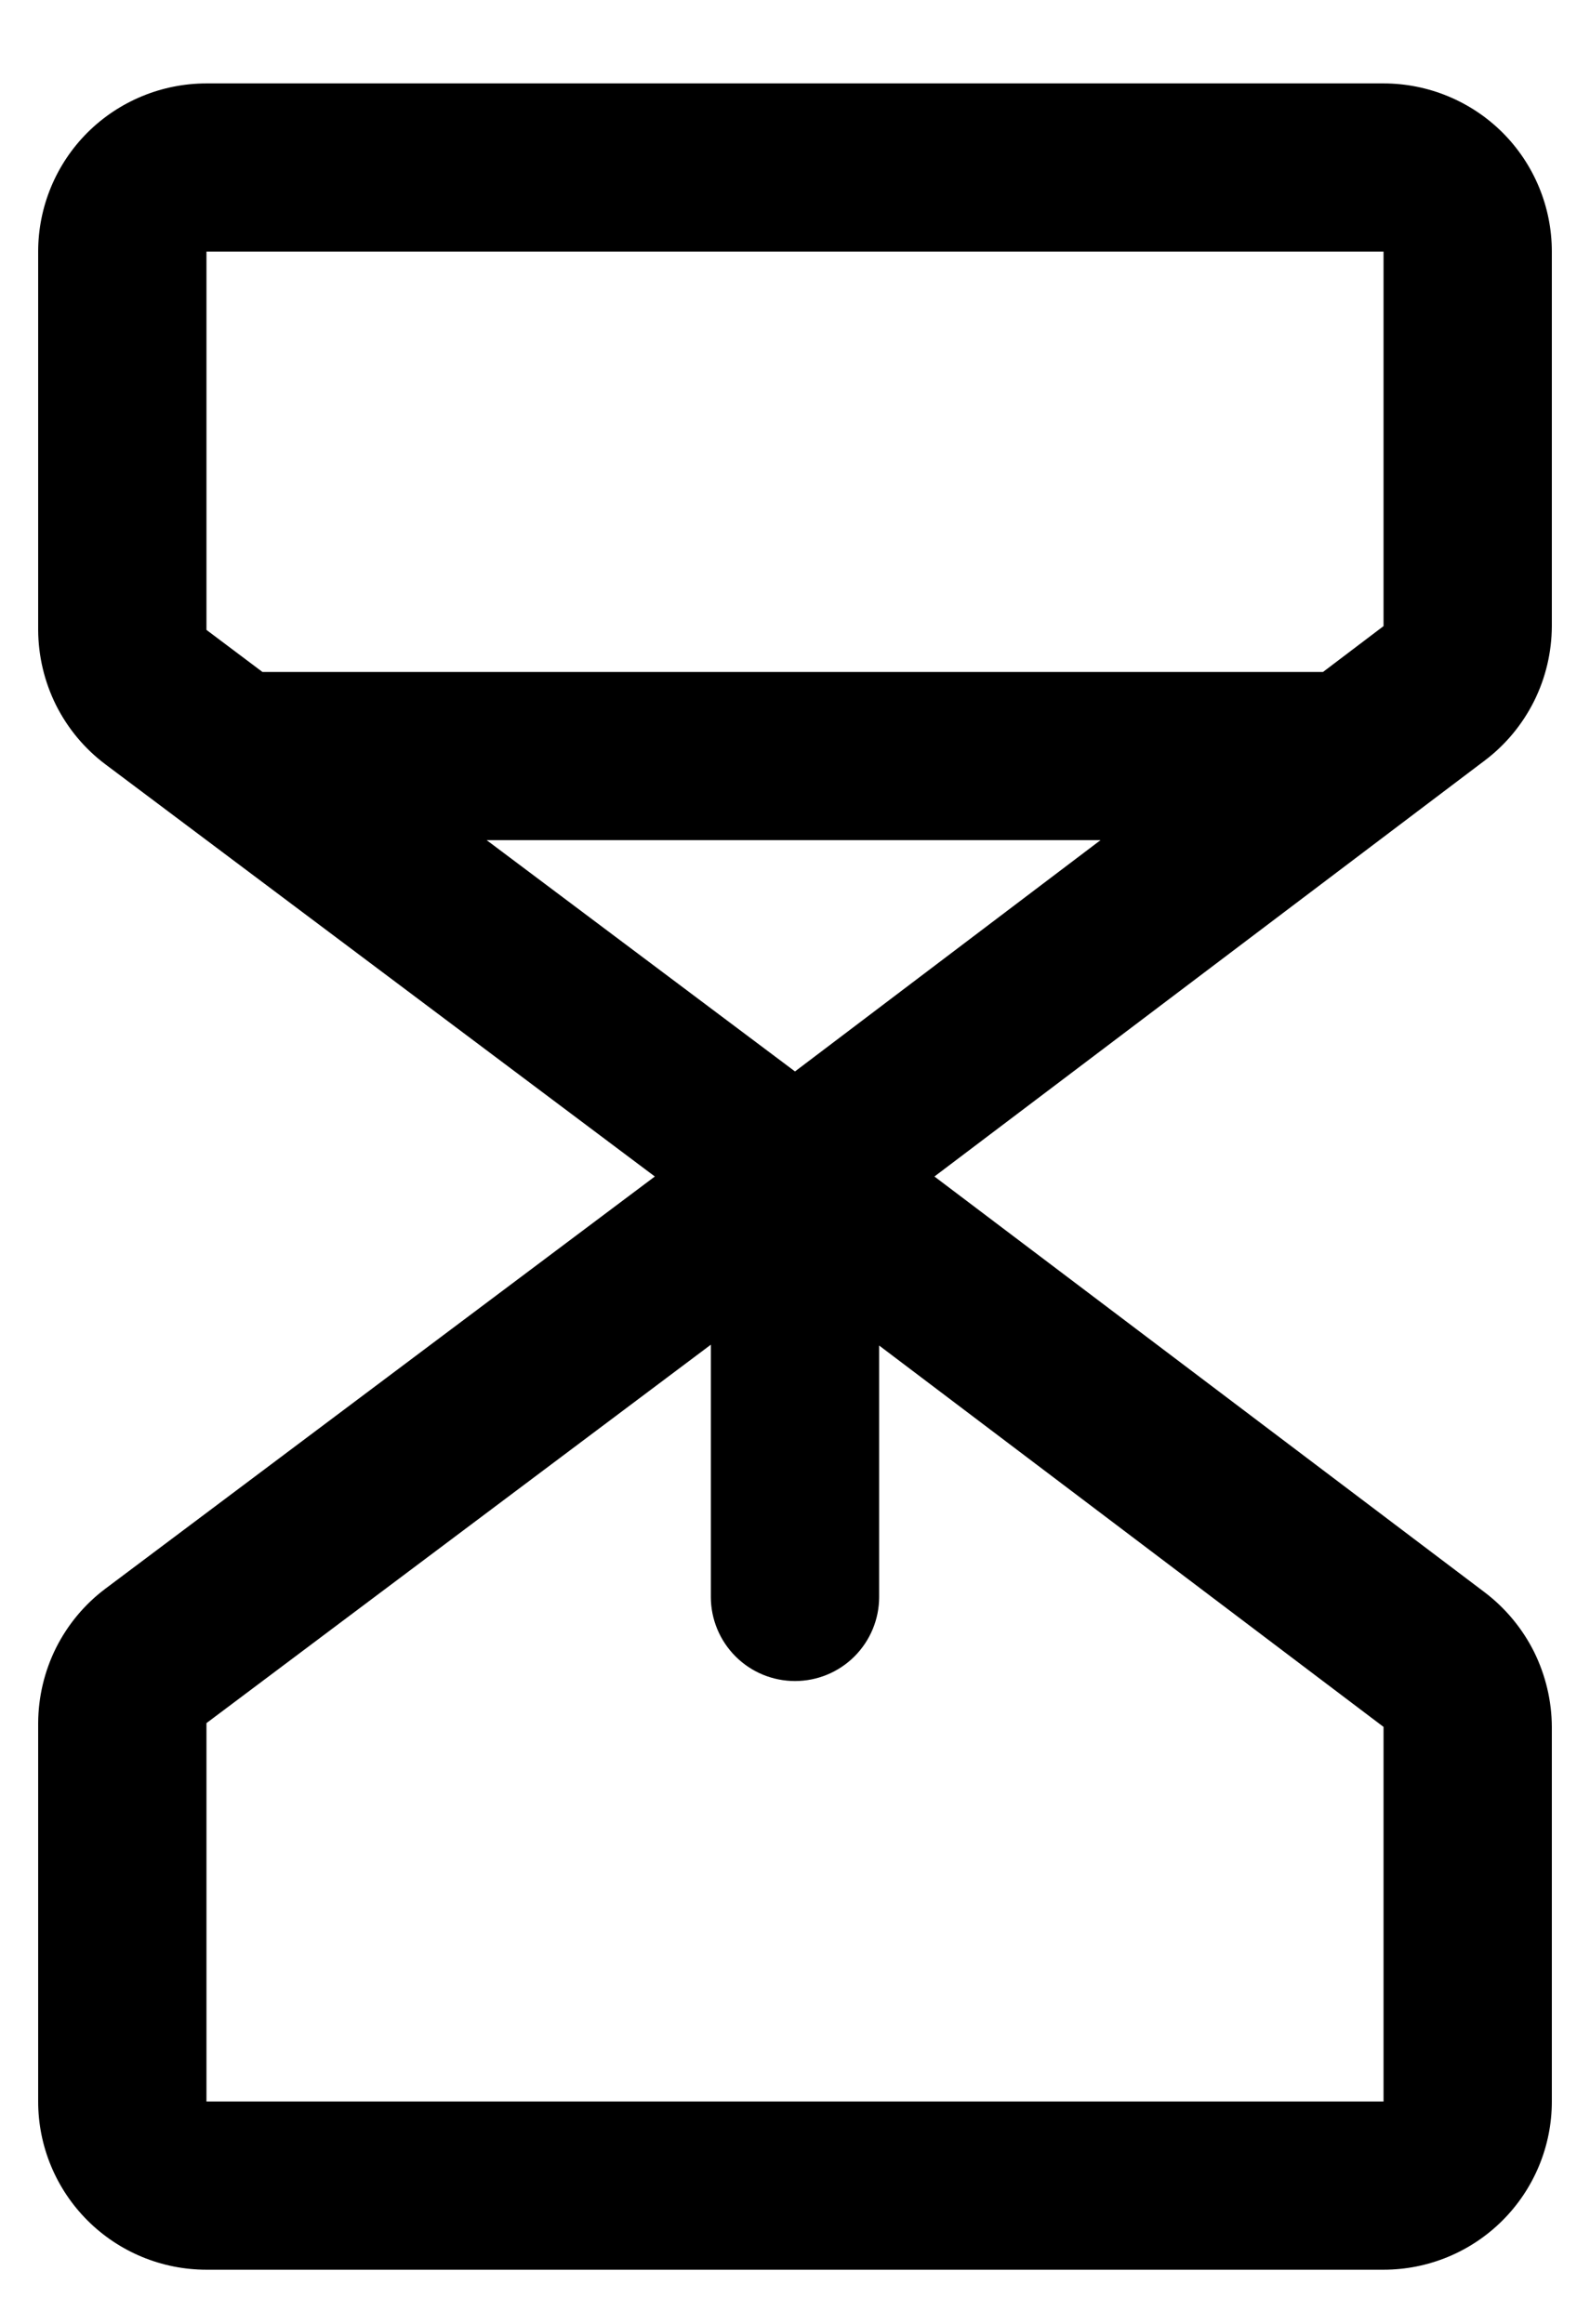
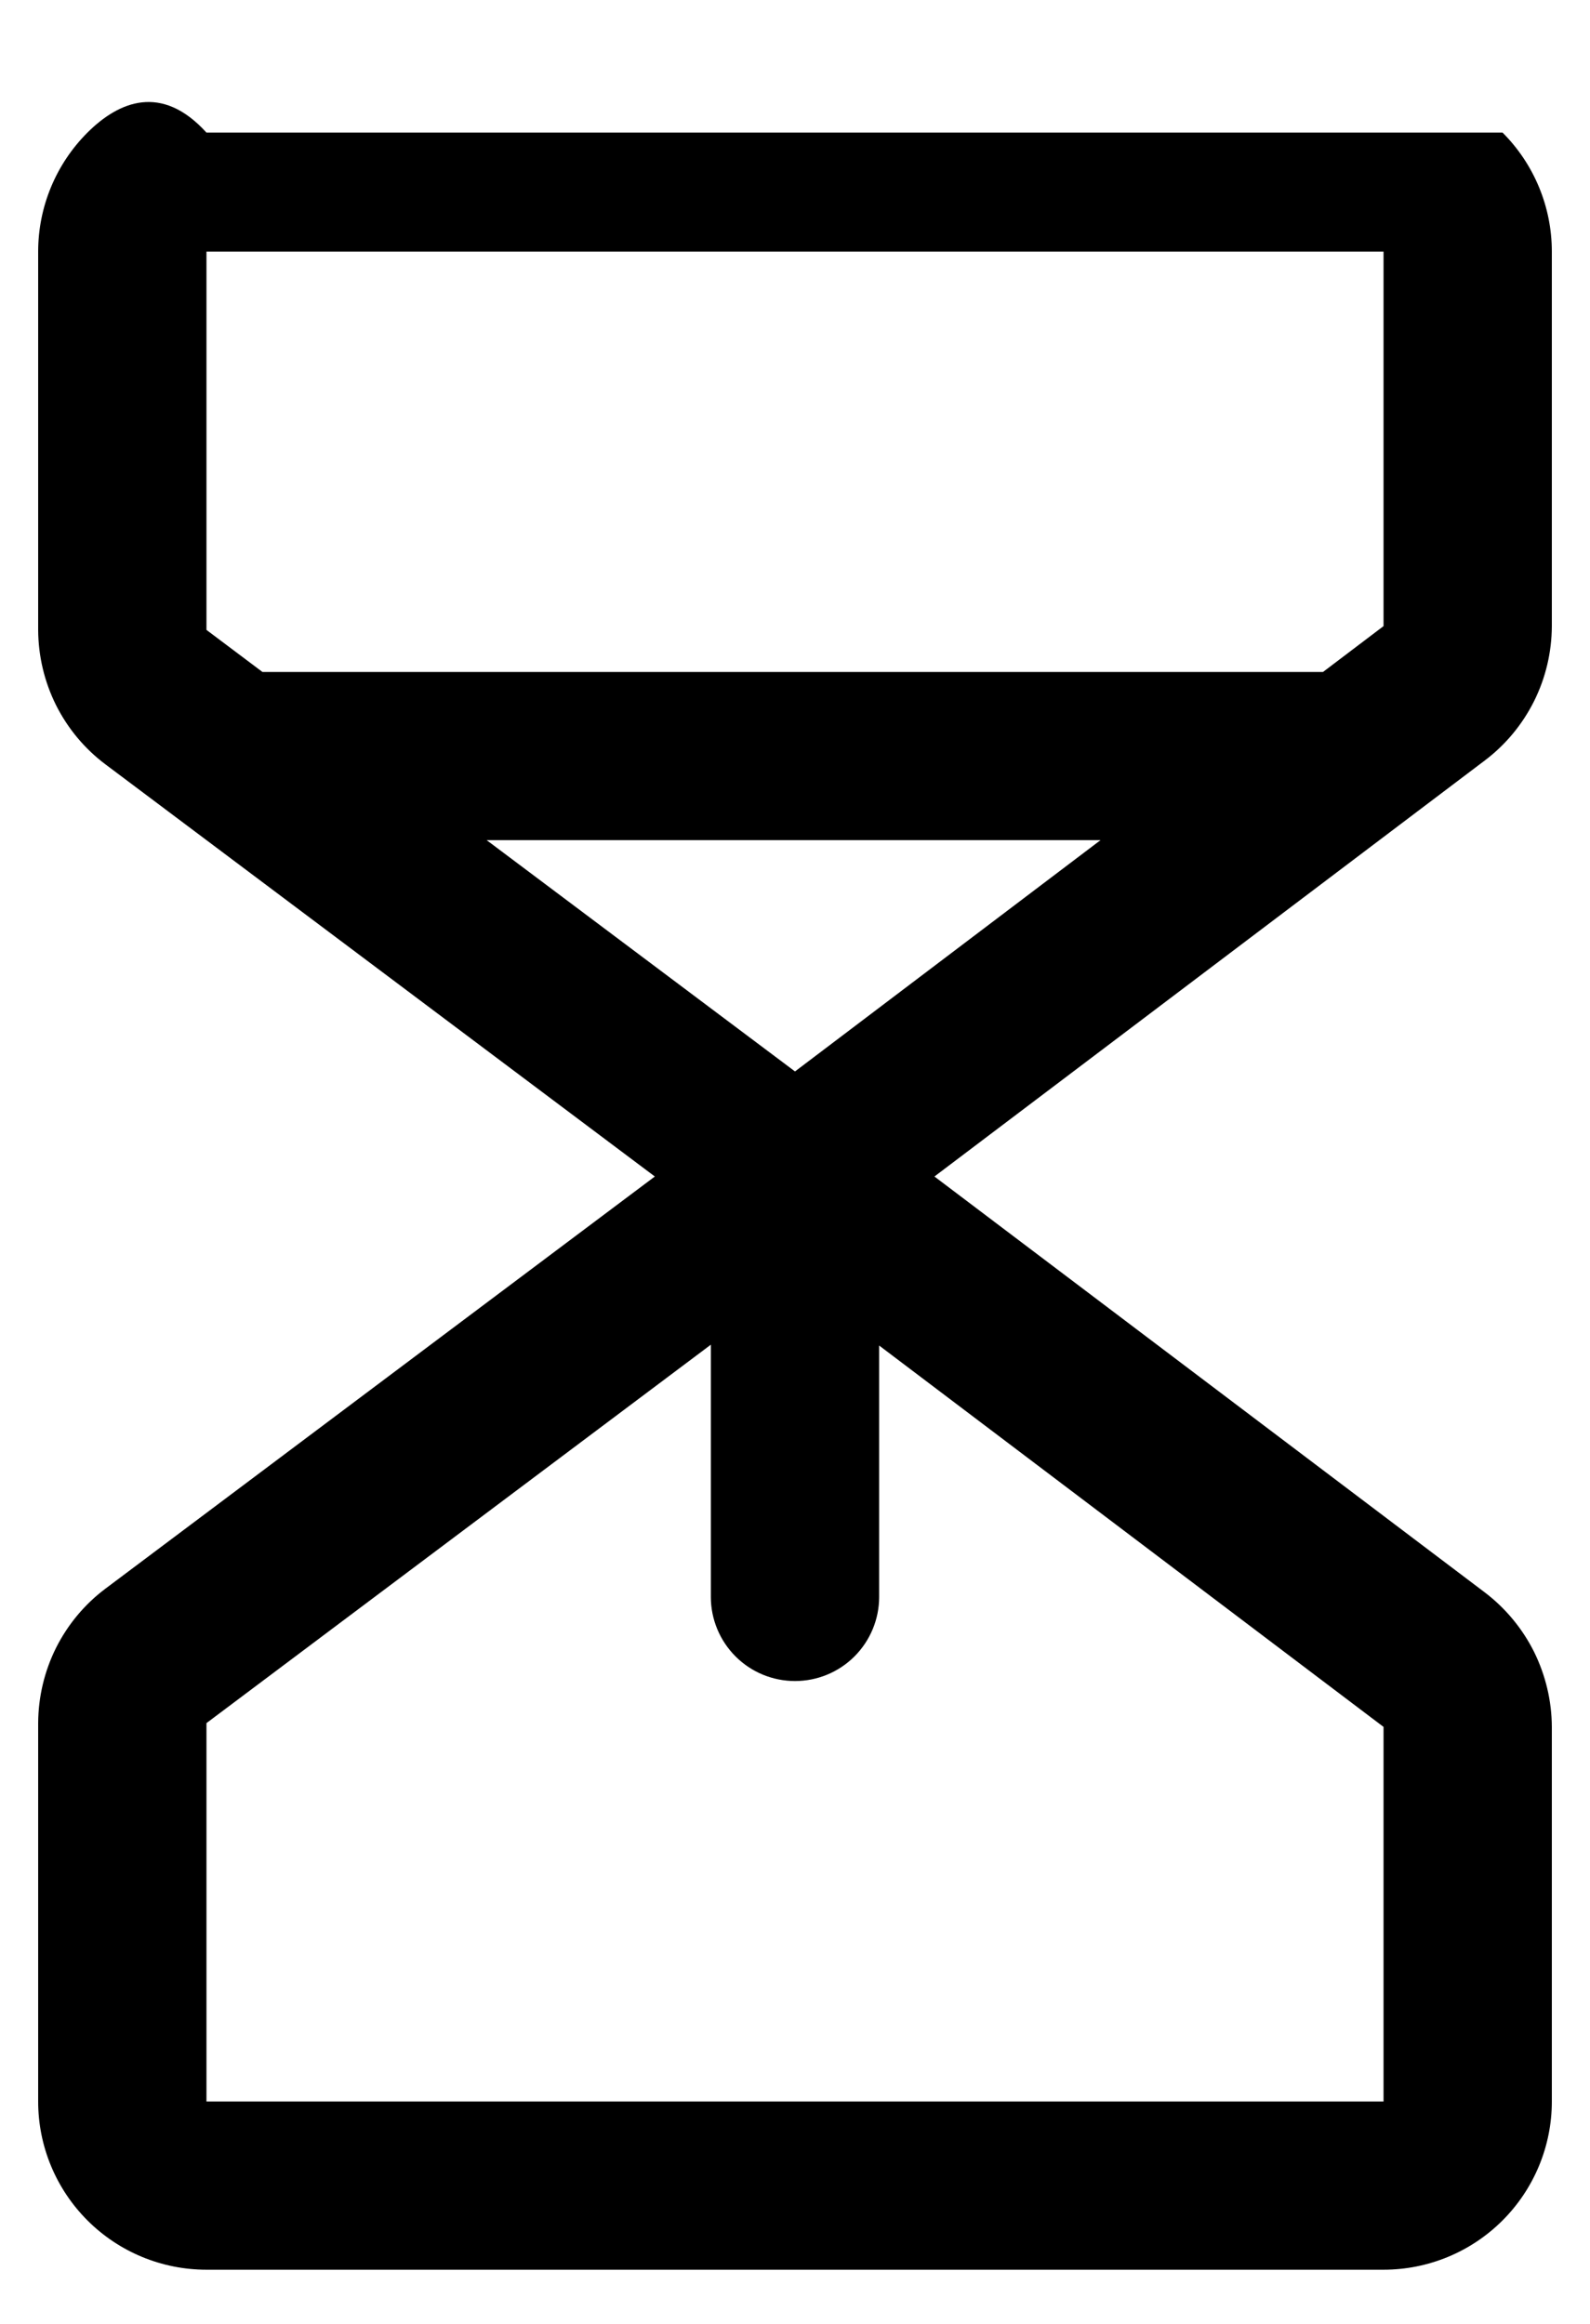
<svg xmlns="http://www.w3.org/2000/svg" width="13" height="19" viewBox="0 0 13 19" fill="none">
-   <path d="M12.688 5.119V2.057C12.688 1.692 12.543 1.342 12.285 1.084C12.027 0.827 11.677 0.682 11.312 0.682H1.688C1.323 0.682 0.973 0.827 0.715 1.084C0.457 1.342 0.312 1.692 0.312 2.057V5.15C0.313 5.364 0.363 5.574 0.458 5.765C0.554 5.956 0.692 6.122 0.863 6.25L5.354 9.619L0.863 12.988C0.692 13.116 0.554 13.282 0.458 13.473C0.363 13.664 0.313 13.874 0.312 14.088V17.182C0.312 17.546 0.457 17.896 0.715 18.154C0.973 18.412 1.323 18.557 1.688 18.557H11.312C11.677 18.557 12.027 18.412 12.285 18.154C12.543 17.896 12.688 17.546 12.688 17.182V14.119C12.687 13.906 12.637 13.697 12.543 13.506C12.448 13.316 12.311 13.15 12.142 13.021L7.64 9.619L12.142 6.216C12.311 6.088 12.448 5.922 12.543 5.732C12.638 5.541 12.687 5.332 12.688 5.119ZM1.688 2.057H11.312V5.119L10.817 5.494H2.146L1.688 5.15V2.057ZM6.5 8.76L3.979 6.869H8.998L6.5 8.76ZM11.312 17.182H1.688V14.088L5.812 10.994V13.057C5.812 13.239 5.885 13.414 6.014 13.543C6.143 13.672 6.318 13.744 6.5 13.744C6.682 13.744 6.857 13.672 6.986 13.543C7.115 13.414 7.188 13.239 7.188 13.057V11.001L11.312 14.119V17.182Z" fill="black" />
+   <path d="M12.688 5.119V2.057C12.688 1.692 12.543 1.342 12.285 1.084H1.688C1.323 0.682 0.973 0.827 0.715 1.084C0.457 1.342 0.312 1.692 0.312 2.057V5.15C0.313 5.364 0.363 5.574 0.458 5.765C0.554 5.956 0.692 6.122 0.863 6.25L5.354 9.619L0.863 12.988C0.692 13.116 0.554 13.282 0.458 13.473C0.363 13.664 0.313 13.874 0.312 14.088V17.182C0.312 17.546 0.457 17.896 0.715 18.154C0.973 18.412 1.323 18.557 1.688 18.557H11.312C11.677 18.557 12.027 18.412 12.285 18.154C12.543 17.896 12.688 17.546 12.688 17.182V14.119C12.687 13.906 12.637 13.697 12.543 13.506C12.448 13.316 12.311 13.15 12.142 13.021L7.64 9.619L12.142 6.216C12.311 6.088 12.448 5.922 12.543 5.732C12.638 5.541 12.687 5.332 12.688 5.119ZM1.688 2.057H11.312V5.119L10.817 5.494H2.146L1.688 5.15V2.057ZM6.5 8.76L3.979 6.869H8.998L6.5 8.76ZM11.312 17.182H1.688V14.088L5.812 10.994V13.057C5.812 13.239 5.885 13.414 6.014 13.543C6.143 13.672 6.318 13.744 6.5 13.744C6.682 13.744 6.857 13.672 6.986 13.543C7.115 13.414 7.188 13.239 7.188 13.057V11.001L11.312 14.119V17.182Z" fill="black" />
</svg>